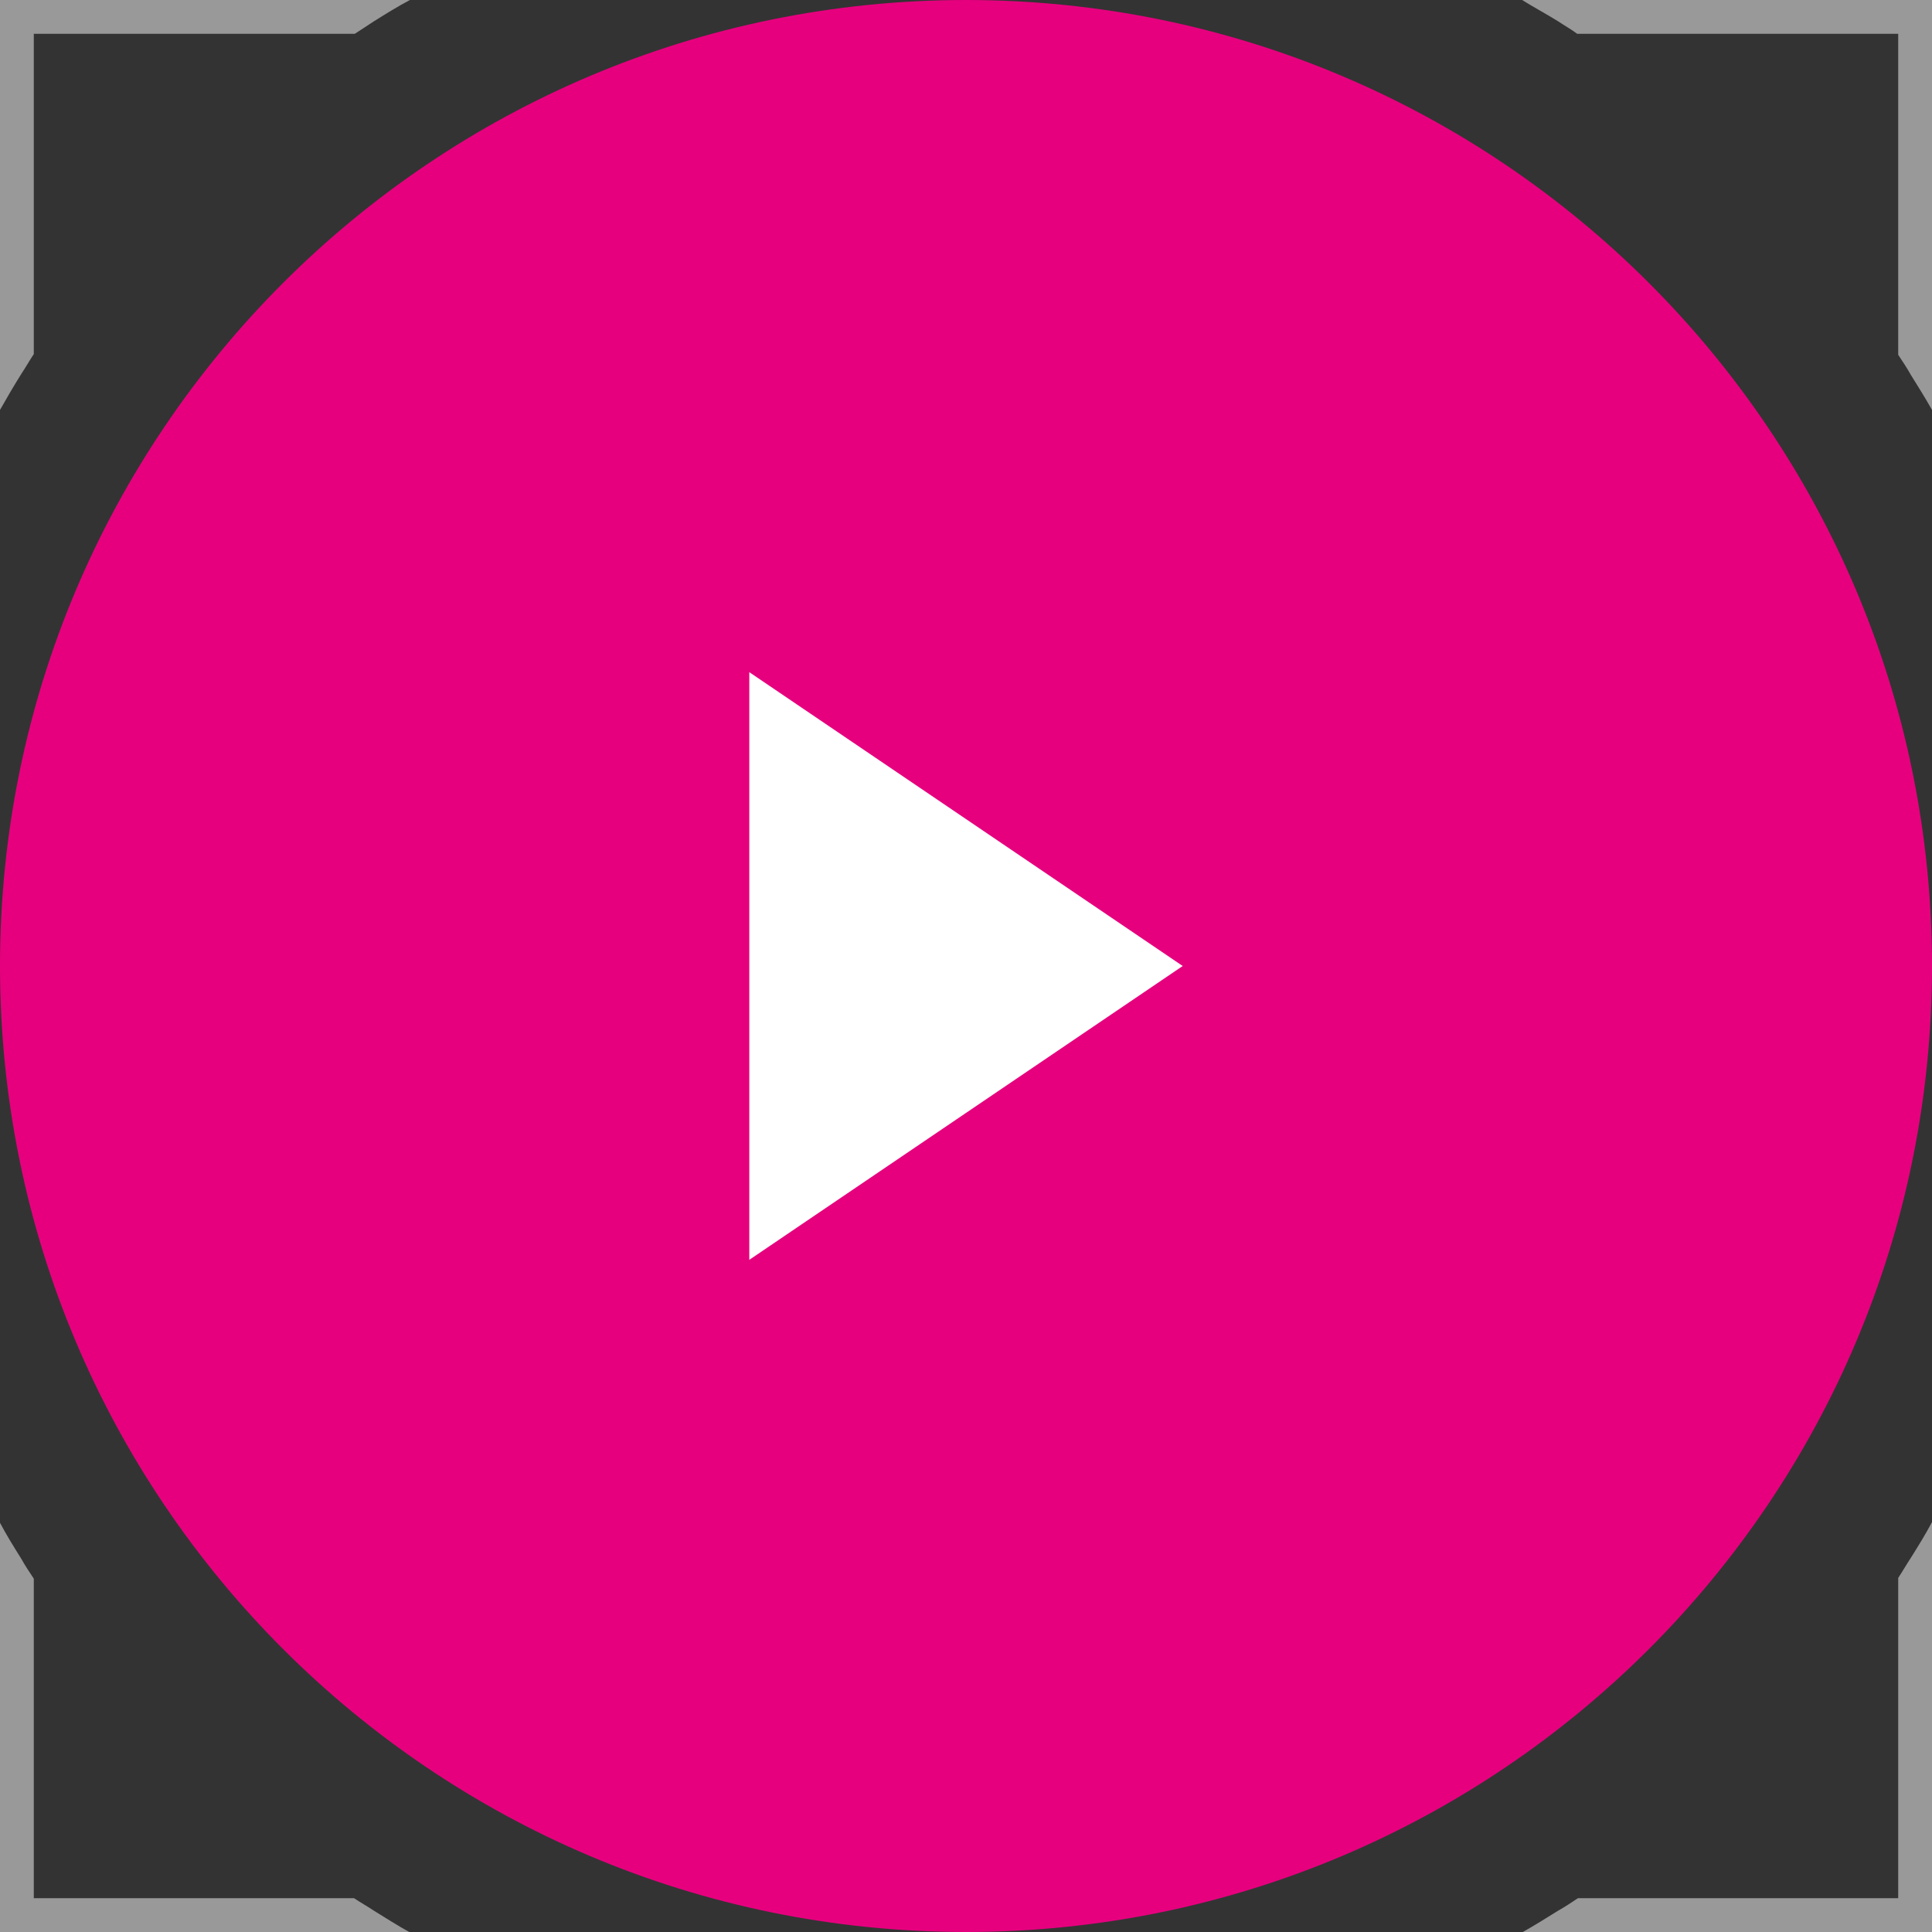
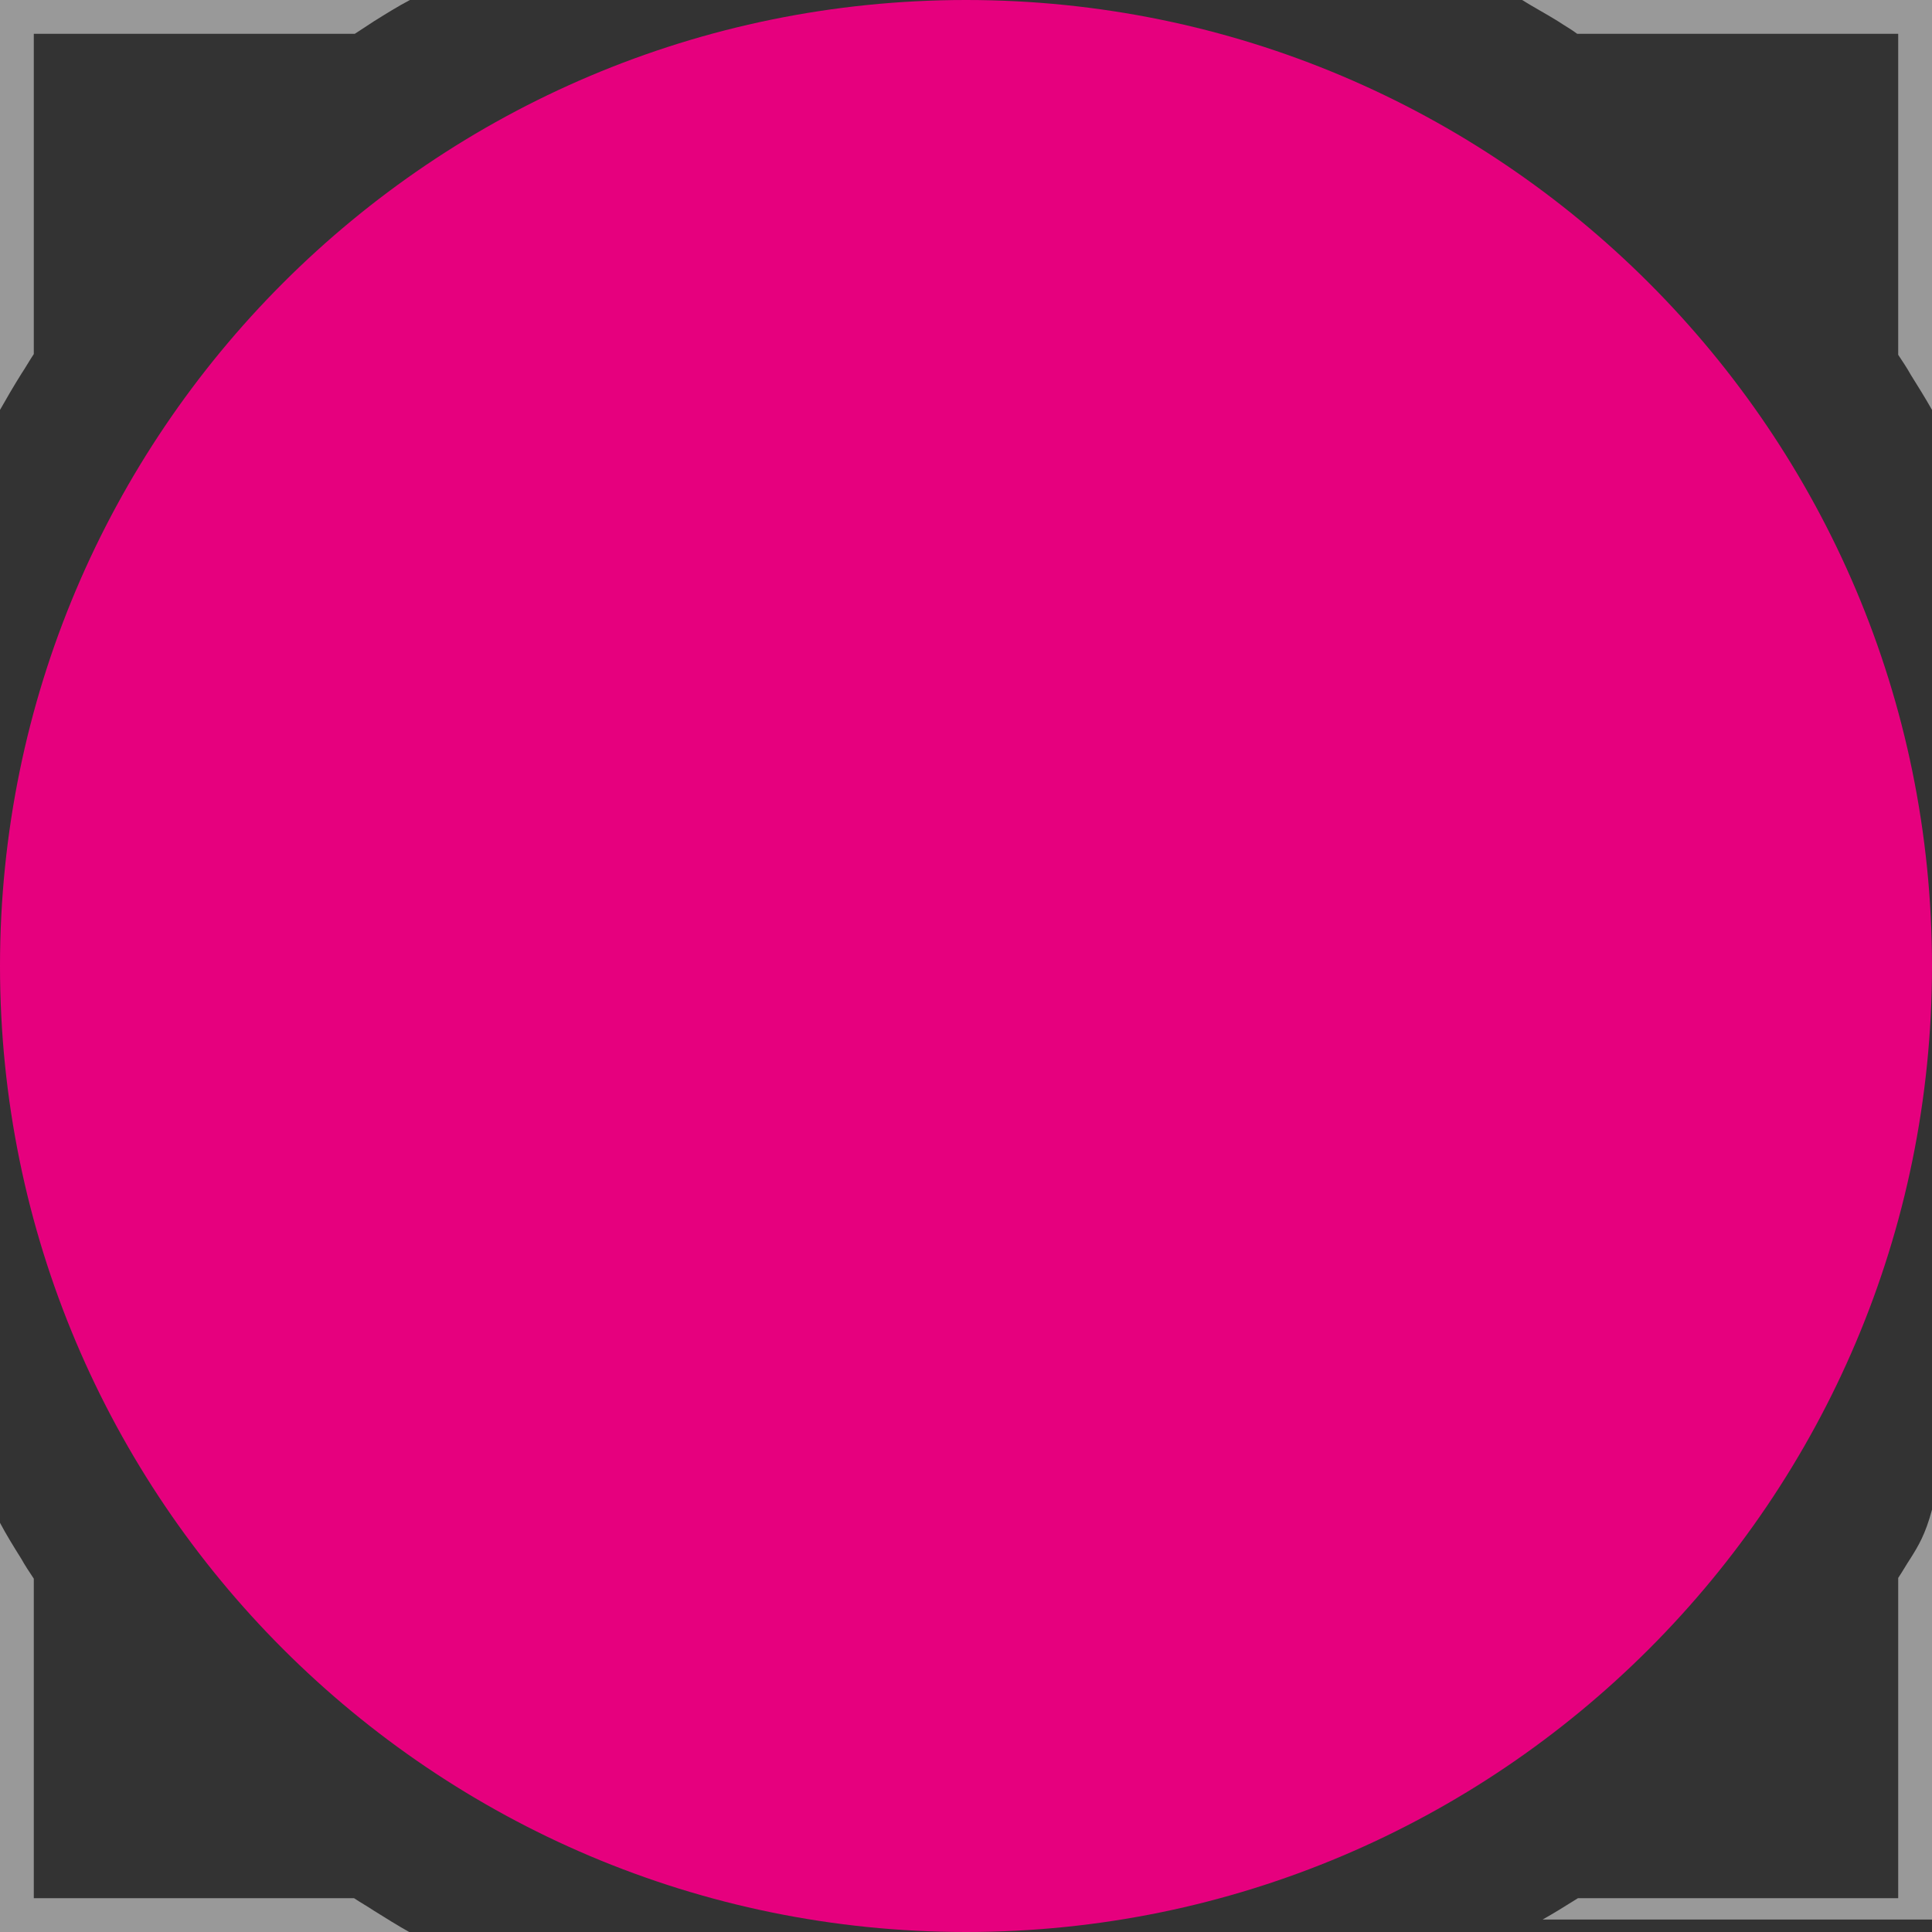
<svg xmlns="http://www.w3.org/2000/svg" version="1.1" id="Layer_1" x="0px" y="0px" viewBox="0 0 263 263" style="enable-background:new 0 0 263 263;" xml:space="preserve">
  <rect x="0" y="0" width="263" height="263" fill="#333333" stroke="none" />
  <style type="text/css">
	.st0{fill:#E6007E;}
	.st1{fill:#999999;}
	.st2{fill:#FFFFFF;}
</style>
  <path class="st0" d="M263,131.5c0,72.6-58.9,131.5-131.5,131.5C58.9,263,0,204.1,0,131.5S58.9,0,131.5,0C204.1,0,263,58.9,263,131.5  z" />
  <g>
    <path class="st1" d="M50.9,260.1c-0.9-0.6-1.8-1.1-2.7-1.7H4.6v-43.5c-0.6-0.9-1.2-1.8-1.7-2.7c-1-1.6-2-3.2-2.9-4.9V263h55.7   C54.1,262.1,52.5,261.1,50.9,260.1z" />
    <path class="st1" d="M0,0v55.8c0.9-1.6,1.9-3.3,2.9-4.9c0.6-0.9,1.1-1.8,1.7-2.7V4.6h43.7c0.9-0.6,1.7-1.1,2.6-1.7   c1.6-1,3.2-2,4.9-2.9H0z" />
-     <path class="st1" d="M260.1,212.1c-0.6,0.9-1.1,1.8-1.7,2.7v43.6h-43.6c-0.9,0.6-1.8,1.2-2.7,1.7c-1.6,1-3.2,2-4.8,2.9H263v-55.8   C262.1,208.9,261.1,210.5,260.1,212.1z" />
+     <path class="st1" d="M260.1,212.1c-0.6,0.9-1.1,1.8-1.7,2.7v43.6h-43.6c-1.6,1-3.2,2-4.8,2.9H263v-55.8   C262.1,208.9,261.1,210.5,260.1,212.1z" />
    <path class="st1" d="M207.2,0c1.6,1,3.3,1.9,4.9,2.9c0.9,0.6,1.8,1.1,2.6,1.7h43.7v43.7c0.6,0.9,1.2,1.8,1.7,2.7   c1,1.6,2,3.2,2.9,4.8V0H207.2z" />
  </g>
-   <polygon class="st2" points="102,171.5 102,91.5 161,131.5 " />
</svg>